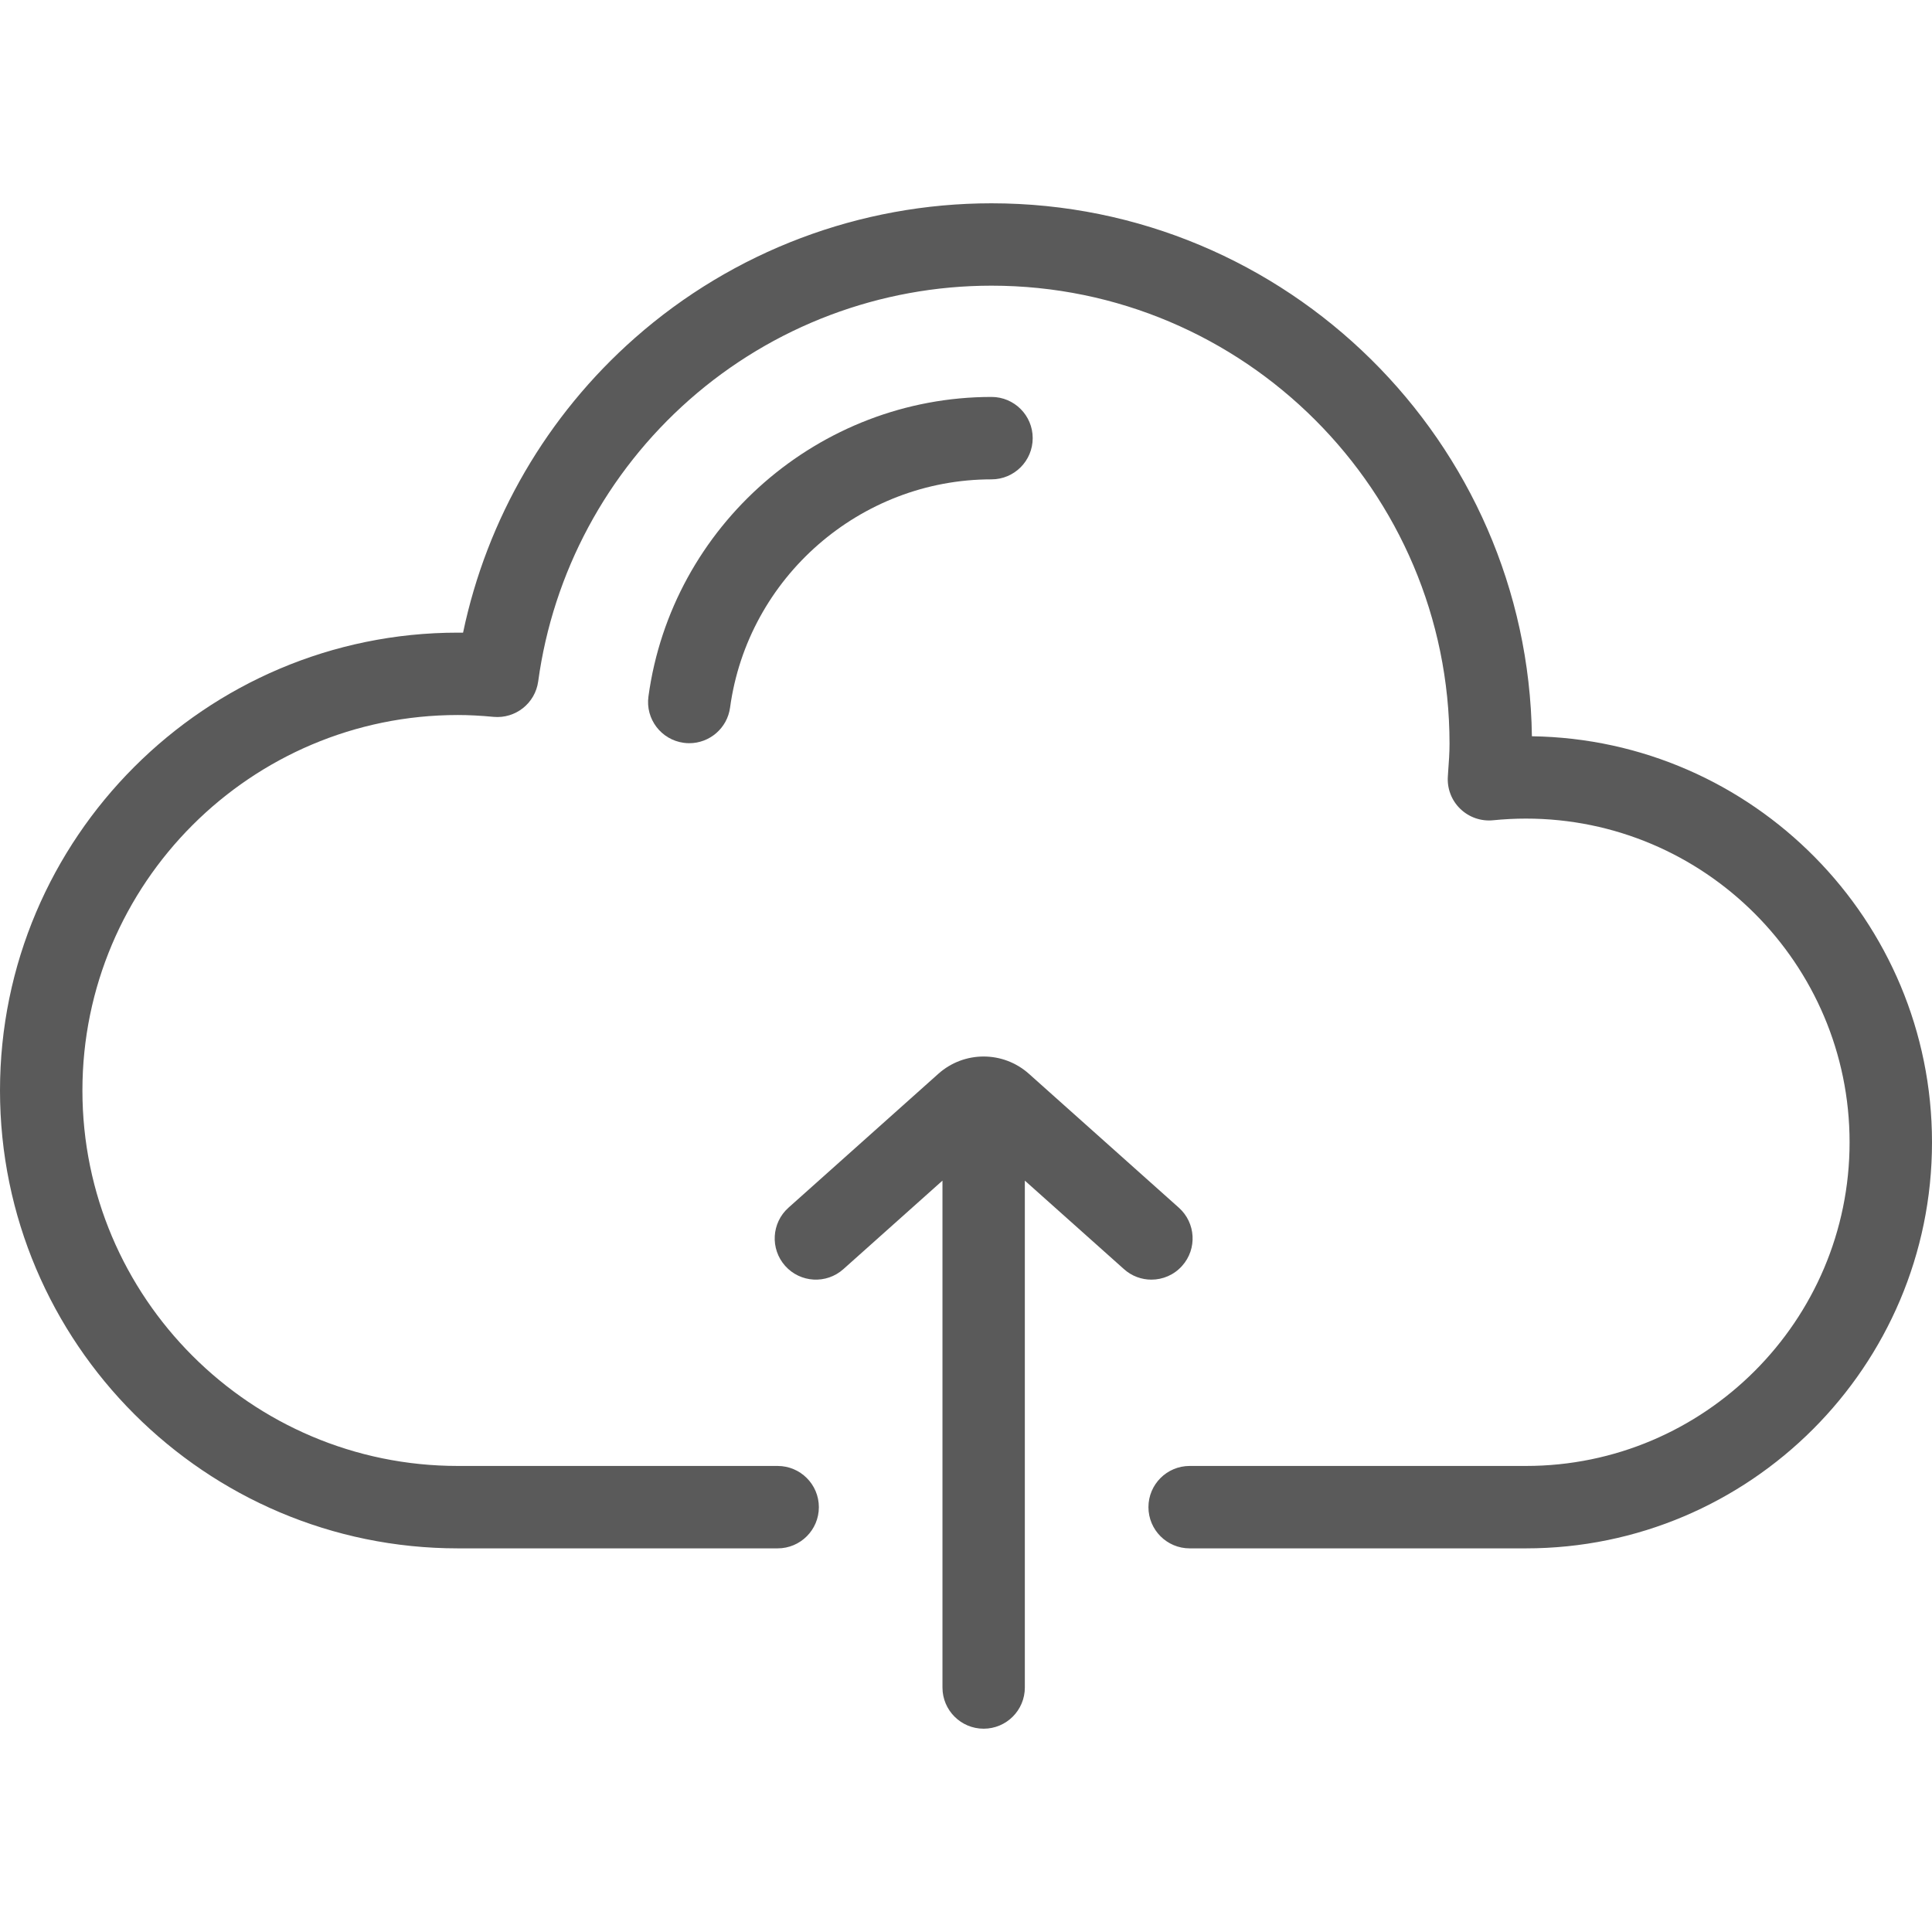
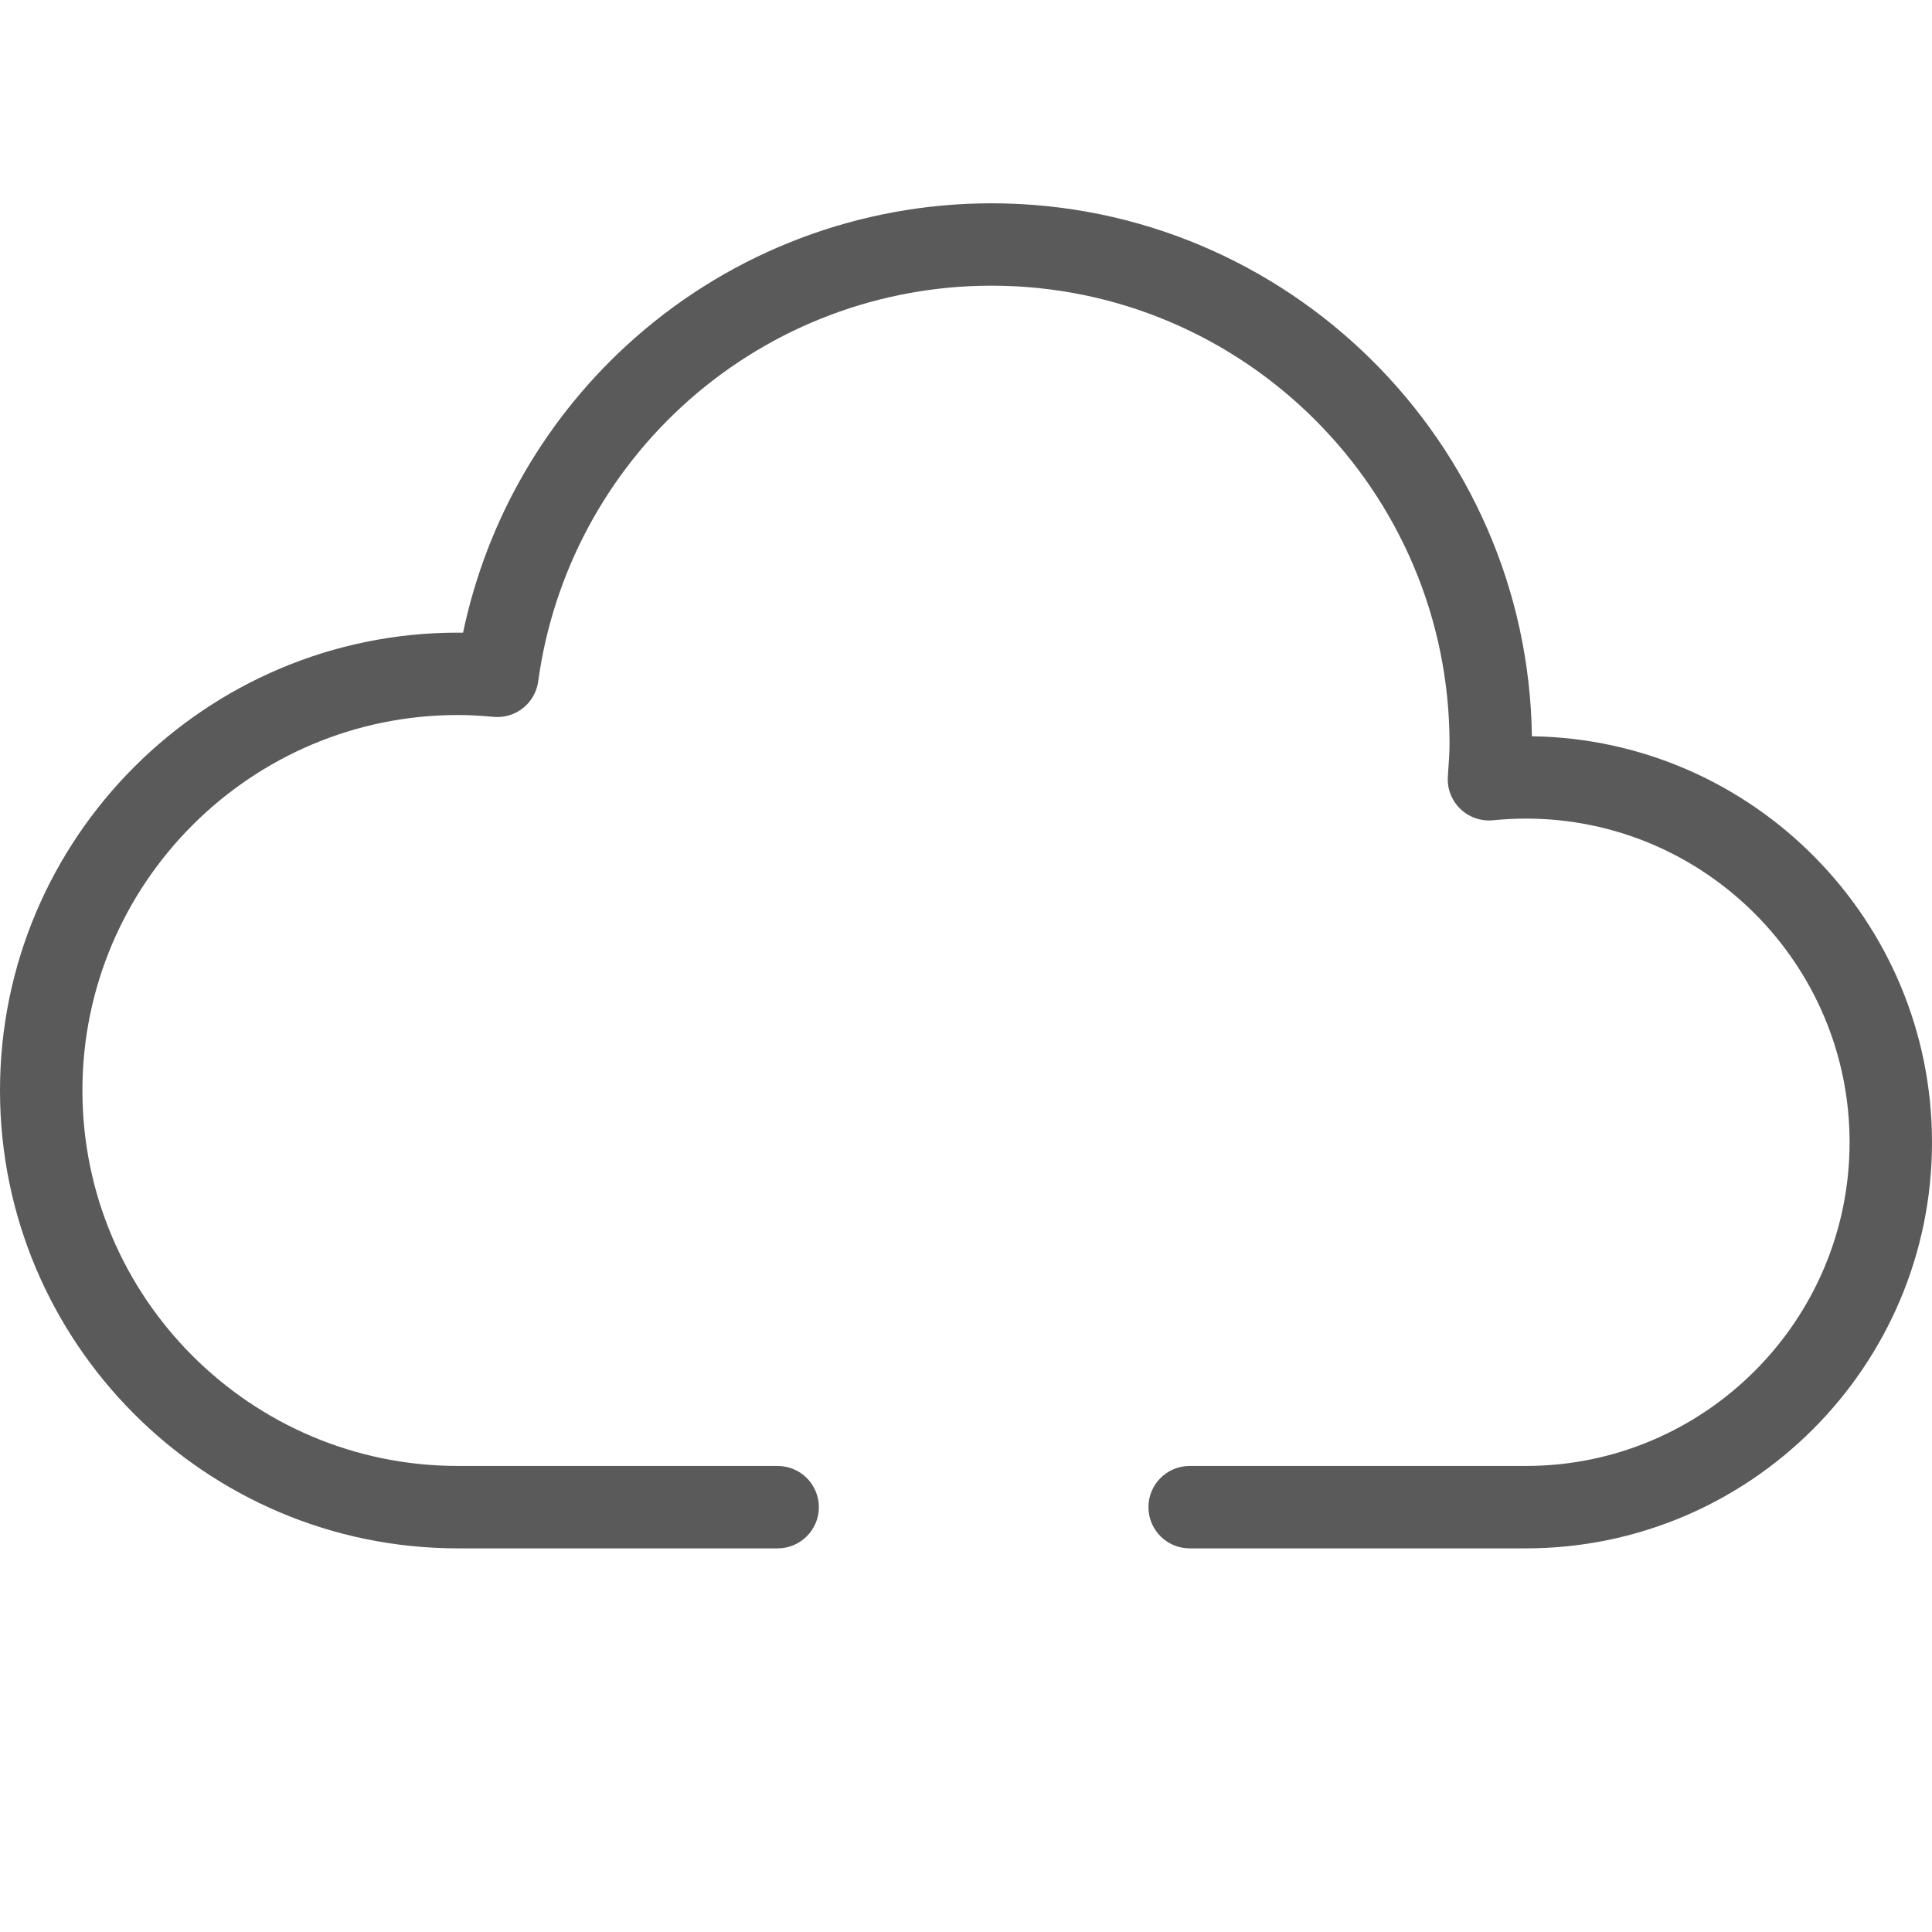
<svg xmlns="http://www.w3.org/2000/svg" width="44" height="44" viewBox="0 0 44 44" fill="none">
  <path d="M34.888 16.768C34.796 10.059 29.31 4.63 22.58 4.63C19.587 4.63 16.703 5.719 14.46 7.696C12.457 9.461 11.088 11.819 10.546 14.409C10.506 14.408 10.467 14.408 10.428 14.408C4.678 14.408 0 19.086 0 24.835C0 30.585 4.678 35.263 10.428 35.263H17.71C18.228 35.263 18.649 34.843 18.649 34.325C18.649 33.806 18.228 33.386 17.71 33.386H10.428C5.713 33.386 1.877 29.55 1.877 24.835C1.877 20.12 5.713 16.284 10.428 16.284C10.679 16.284 10.944 16.298 11.24 16.326C11.74 16.372 12.189 16.017 12.257 15.518C12.595 13.041 13.818 10.764 15.7 9.104C17.601 7.429 20.044 6.506 22.58 6.506C28.332 6.506 33.012 11.186 33.012 16.938C33.012 17.145 32.997 17.359 32.98 17.585L32.974 17.681C32.954 17.957 33.057 18.228 33.256 18.42C33.455 18.613 33.728 18.708 34.003 18.681C34.253 18.656 34.505 18.643 34.752 18.643C38.816 18.643 42.123 21.95 42.123 26.015C42.123 30.079 38.816 33.386 34.752 33.386H27.094C26.576 33.386 26.155 33.806 26.155 34.324C26.155 34.843 26.576 35.263 27.094 35.263H34.752C39.851 35.263 44 31.114 44 26.015C44 20.961 39.925 16.84 34.888 16.768Z" fill="#5A5A5A" />
-   <path d="M22.581 9.04C18.657 9.04 15.298 11.972 14.768 15.861C14.697 16.374 15.057 16.847 15.57 16.917C15.614 16.923 15.656 16.926 15.698 16.926C16.16 16.926 16.563 16.585 16.627 16.114C17.031 13.151 19.59 10.917 22.58 10.917C23.099 10.917 23.519 10.497 23.519 9.978C23.519 9.46 23.099 9.04 22.581 9.04Z" fill="#5A5A5A" />
-   <path d="M26.848 27.505L23.434 24.456C22.846 23.93 21.958 23.93 21.37 24.455L17.956 27.505C17.57 27.85 17.537 28.443 17.882 28.83C18.227 29.216 18.82 29.25 19.207 28.904L21.464 26.888V38.432C21.464 38.95 21.884 39.37 22.402 39.37C22.92 39.37 23.34 38.95 23.34 38.432V26.888L25.598 28.904C25.776 29.064 26 29.143 26.222 29.143C26.48 29.143 26.737 29.037 26.922 28.829C27.268 28.443 27.234 27.85 26.848 27.505Z" fill="#5A5A5A" />
</svg>